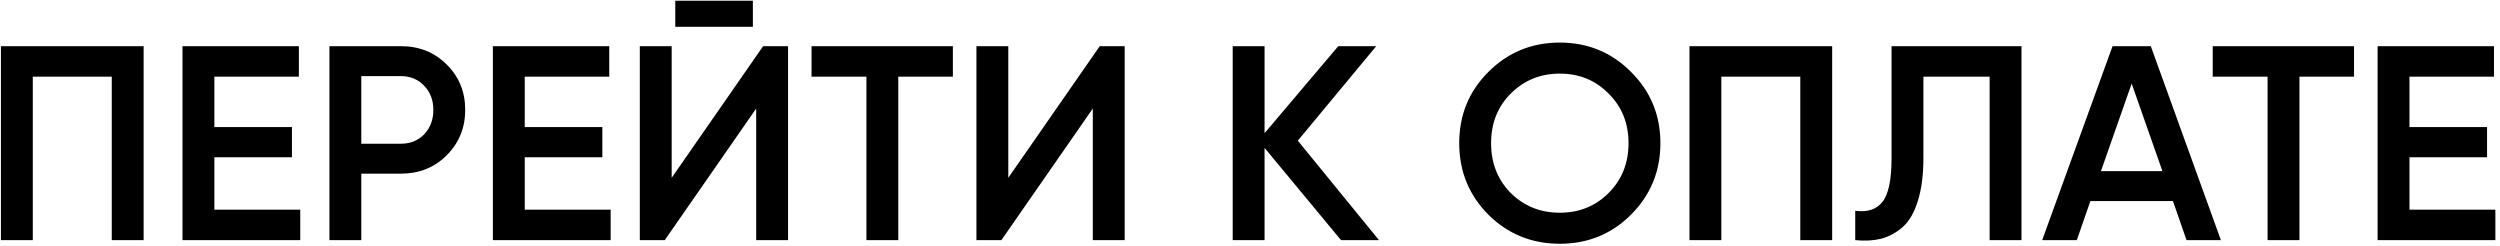
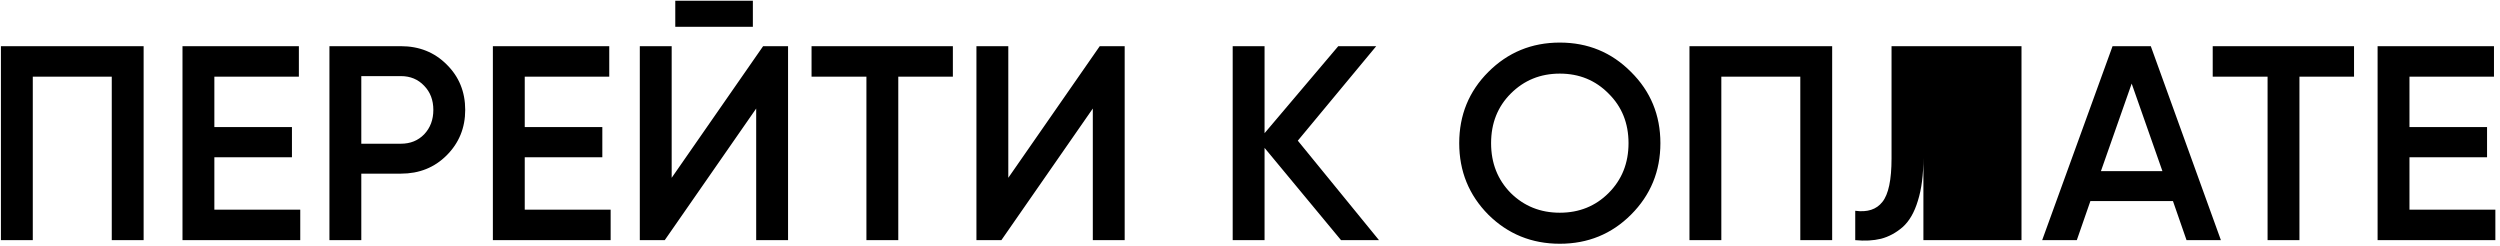
<svg xmlns="http://www.w3.org/2000/svg" width="406" height="40" viewBox="0 0 406 40" fill="none">
-   <path d="M23.325 7.5V39H18.15V12.45H5.325V39H0.15V7.5H23.325ZM34.812 34.05H48.762V39H29.637V7.5H48.537V12.45H34.812V20.64H47.412V25.545H34.812V34.05ZM65.11 7.5C68.08 7.5 70.555 8.49 72.535 10.47C74.545 12.45 75.55 14.91 75.55 17.85C75.55 20.76 74.545 23.22 72.535 25.23C70.555 27.21 68.08 28.2 65.11 28.2H58.675V39H53.5V7.5H65.11ZM65.11 23.34C66.64 23.34 67.9 22.83 68.89 21.81C69.88 20.76 70.375 19.44 70.375 17.85C70.375 16.26 69.88 14.955 68.89 13.935C67.9 12.885 66.64 12.36 65.11 12.36H58.675V23.34H65.11ZM85.218 34.05H99.168V39H80.043V7.5H98.943V12.45H85.218V20.64H97.818V25.545H85.218V34.05ZM109.665 4.35V0.12H122.265V4.35H109.665ZM122.805 39V17.625L107.955 39H103.905V7.5H109.08V28.875L123.93 7.5H127.98V39H122.805ZM154.746 7.5V12.45H145.881V39H140.706V12.45H131.796V7.5H154.746ZM177.473 39V17.625L162.623 39H158.573V7.5H163.748V28.875L178.598 7.5H182.648V39H177.473ZM223.949 39H217.784L205.364 24.015V39H200.189V7.5H205.364V21.63L217.334 7.5H223.499L210.764 22.845L223.949 39ZM264.878 34.86C261.728 38.01 257.873 39.585 253.313 39.585C248.753 39.585 244.883 38.01 241.703 34.86C238.553 31.68 236.978 27.81 236.978 23.25C236.978 18.69 238.553 14.835 241.703 11.685C244.883 8.505 248.753 6.915 253.313 6.915C257.873 6.915 261.728 8.505 264.878 11.685C268.058 14.835 269.648 18.69 269.648 23.25C269.648 27.81 268.058 31.68 264.878 34.86ZM245.348 31.35C247.508 33.48 250.163 34.545 253.313 34.545C256.463 34.545 259.103 33.48 261.233 31.35C263.393 29.19 264.473 26.49 264.473 23.25C264.473 20.01 263.393 17.325 261.233 15.195C259.103 13.035 256.463 11.955 253.313 11.955C250.163 11.955 247.508 13.035 245.348 15.195C243.218 17.325 242.153 20.01 242.153 23.25C242.153 26.49 243.218 29.19 245.348 31.35ZM297.544 7.5V39H292.369V12.45H279.544V39H274.369V7.5H297.544ZM301.291 39V34.23C303.271 34.5 304.741 34.02 305.701 32.79C306.691 31.56 307.186 29.205 307.186 25.725V7.5H328.291V39H323.116V12.45H312.361V25.635C312.361 28.395 312.061 30.72 311.461 32.61C310.891 34.5 310.066 35.925 308.986 36.885C307.906 37.815 306.736 38.445 305.476 38.775C304.246 39.075 302.851 39.15 301.291 39ZM355.094 39L352.889 32.655H339.479L337.274 39H331.649L343.079 7.5H349.289L360.674 39H355.094ZM341.189 27.795H351.179L346.184 13.575L341.189 27.795ZM382.295 7.5V12.45H373.43V39H368.255V12.45H359.345V7.5H382.295ZM391.297 34.05H405.247V39H386.122V7.5H405.022V12.45H391.297V20.64H403.897V25.545H391.297V34.05Z" fill="black" />
+   <path d="M23.325 7.5V39H18.15V12.45H5.325V39H0.15V7.5H23.325ZM34.812 34.05H48.762V39H29.637V7.5H48.537V12.45H34.812V20.64H47.412V25.545H34.812V34.05ZM65.11 7.5C68.08 7.5 70.555 8.49 72.535 10.47C74.545 12.45 75.55 14.91 75.55 17.85C75.55 20.76 74.545 23.22 72.535 25.23C70.555 27.21 68.08 28.2 65.11 28.2H58.675V39H53.5V7.5H65.11ZM65.11 23.34C66.64 23.34 67.9 22.83 68.89 21.81C69.88 20.76 70.375 19.44 70.375 17.85C70.375 16.26 69.88 14.955 68.89 13.935C67.9 12.885 66.64 12.36 65.11 12.36H58.675V23.34H65.11ZM85.218 34.05H99.168V39H80.043V7.5H98.943V12.45H85.218V20.64H97.818V25.545H85.218V34.05ZM109.665 4.35V0.12H122.265V4.35H109.665ZM122.805 39V17.625L107.955 39H103.905V7.5H109.08V28.875L123.93 7.5H127.98V39H122.805ZM154.746 7.5V12.45H145.881V39H140.706V12.45H131.796V7.5H154.746ZM177.473 39V17.625L162.623 39H158.573V7.5H163.748V28.875L178.598 7.5H182.648V39H177.473ZM223.949 39H217.784L205.364 24.015V39H200.189V7.5H205.364V21.63L217.334 7.5H223.499L210.764 22.845L223.949 39ZM264.878 34.86C261.728 38.01 257.873 39.585 253.313 39.585C248.753 39.585 244.883 38.01 241.703 34.86C238.553 31.68 236.978 27.81 236.978 23.25C236.978 18.69 238.553 14.835 241.703 11.685C244.883 8.505 248.753 6.915 253.313 6.915C257.873 6.915 261.728 8.505 264.878 11.685C268.058 14.835 269.648 18.69 269.648 23.25C269.648 27.81 268.058 31.68 264.878 34.86ZM245.348 31.35C247.508 33.48 250.163 34.545 253.313 34.545C256.463 34.545 259.103 33.48 261.233 31.35C263.393 29.19 264.473 26.49 264.473 23.25C264.473 20.01 263.393 17.325 261.233 15.195C259.103 13.035 256.463 11.955 253.313 11.955C250.163 11.955 247.508 13.035 245.348 15.195C243.218 17.325 242.153 20.01 242.153 23.25C242.153 26.49 243.218 29.19 245.348 31.35ZM297.544 7.5V39H292.369V12.45H279.544V39H274.369V7.5H297.544ZM301.291 39V34.23C303.271 34.5 304.741 34.02 305.701 32.79C306.691 31.56 307.186 29.205 307.186 25.725V7.5H328.291V39H323.116H312.361V25.635C312.361 28.395 312.061 30.72 311.461 32.61C310.891 34.5 310.066 35.925 308.986 36.885C307.906 37.815 306.736 38.445 305.476 38.775C304.246 39.075 302.851 39.15 301.291 39ZM355.094 39L352.889 32.655H339.479L337.274 39H331.649L343.079 7.5H349.289L360.674 39H355.094ZM341.189 27.795H351.179L346.184 13.575L341.189 27.795ZM382.295 7.5V12.45H373.43V39H368.255V12.45H359.345V7.5H382.295ZM391.297 34.05H405.247V39H386.122V7.5H405.022V12.45H391.297V20.64H403.897V25.545H391.297V34.05Z" fill="black" />
</svg>